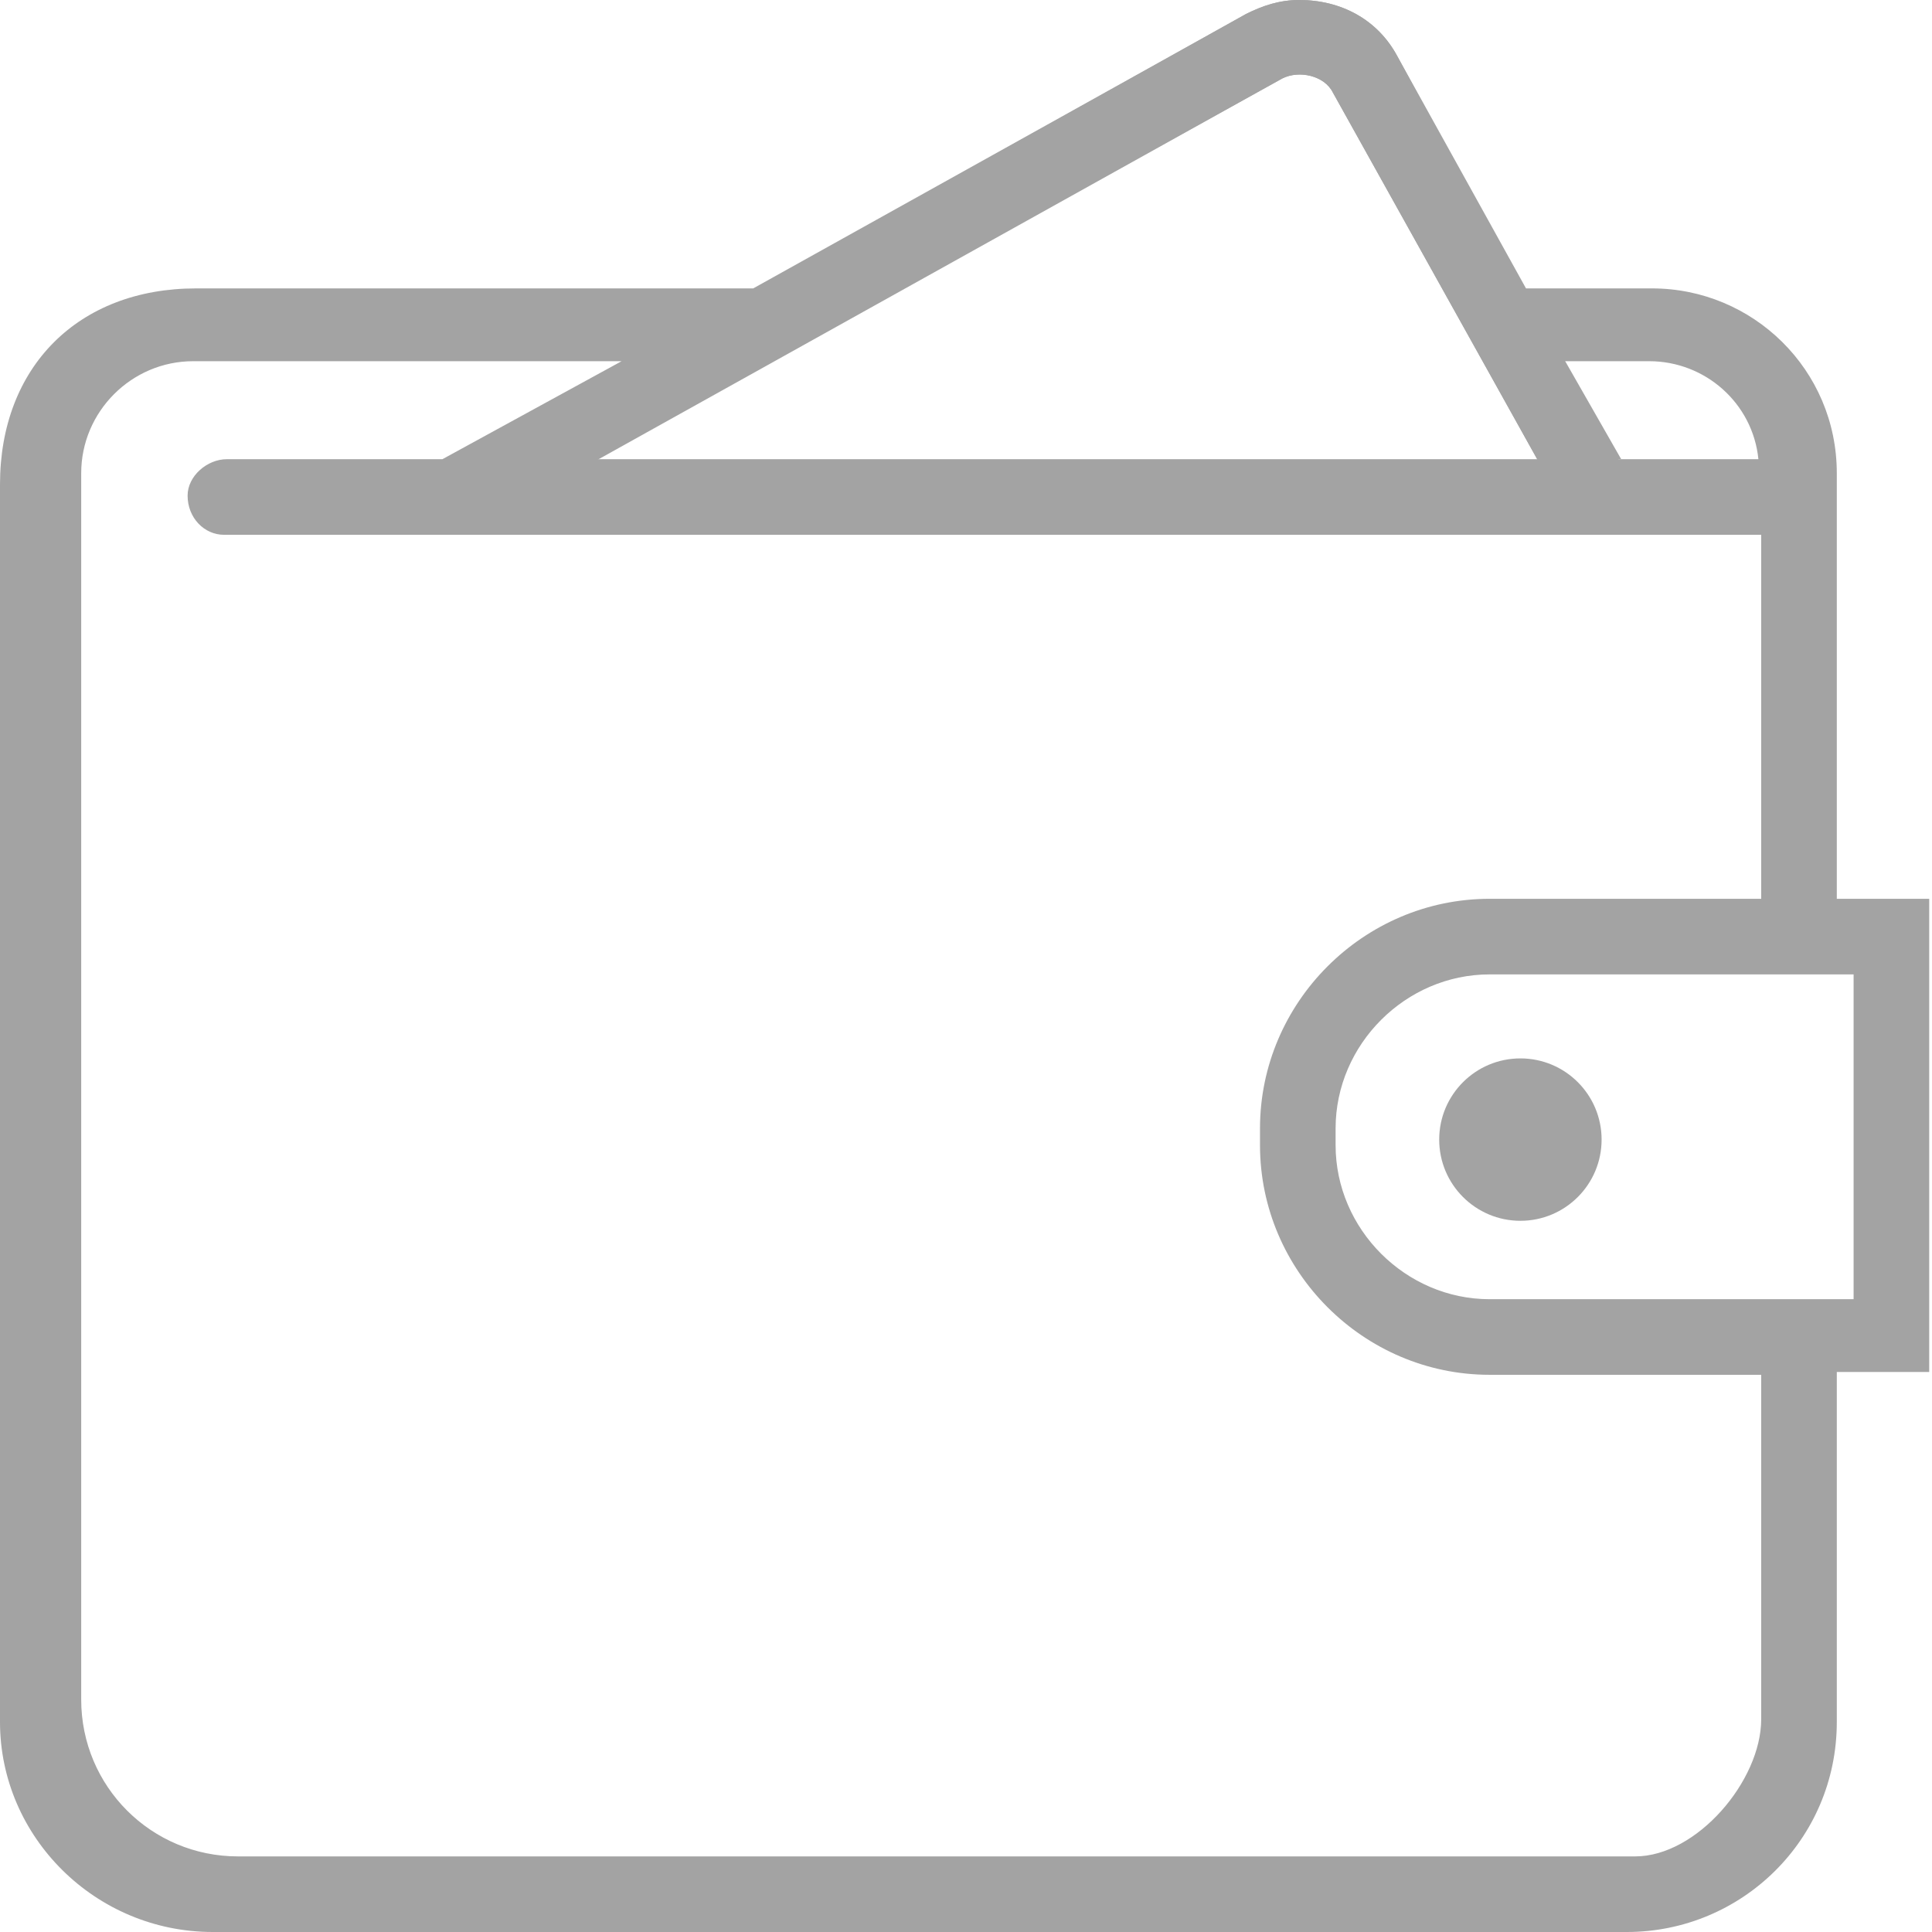
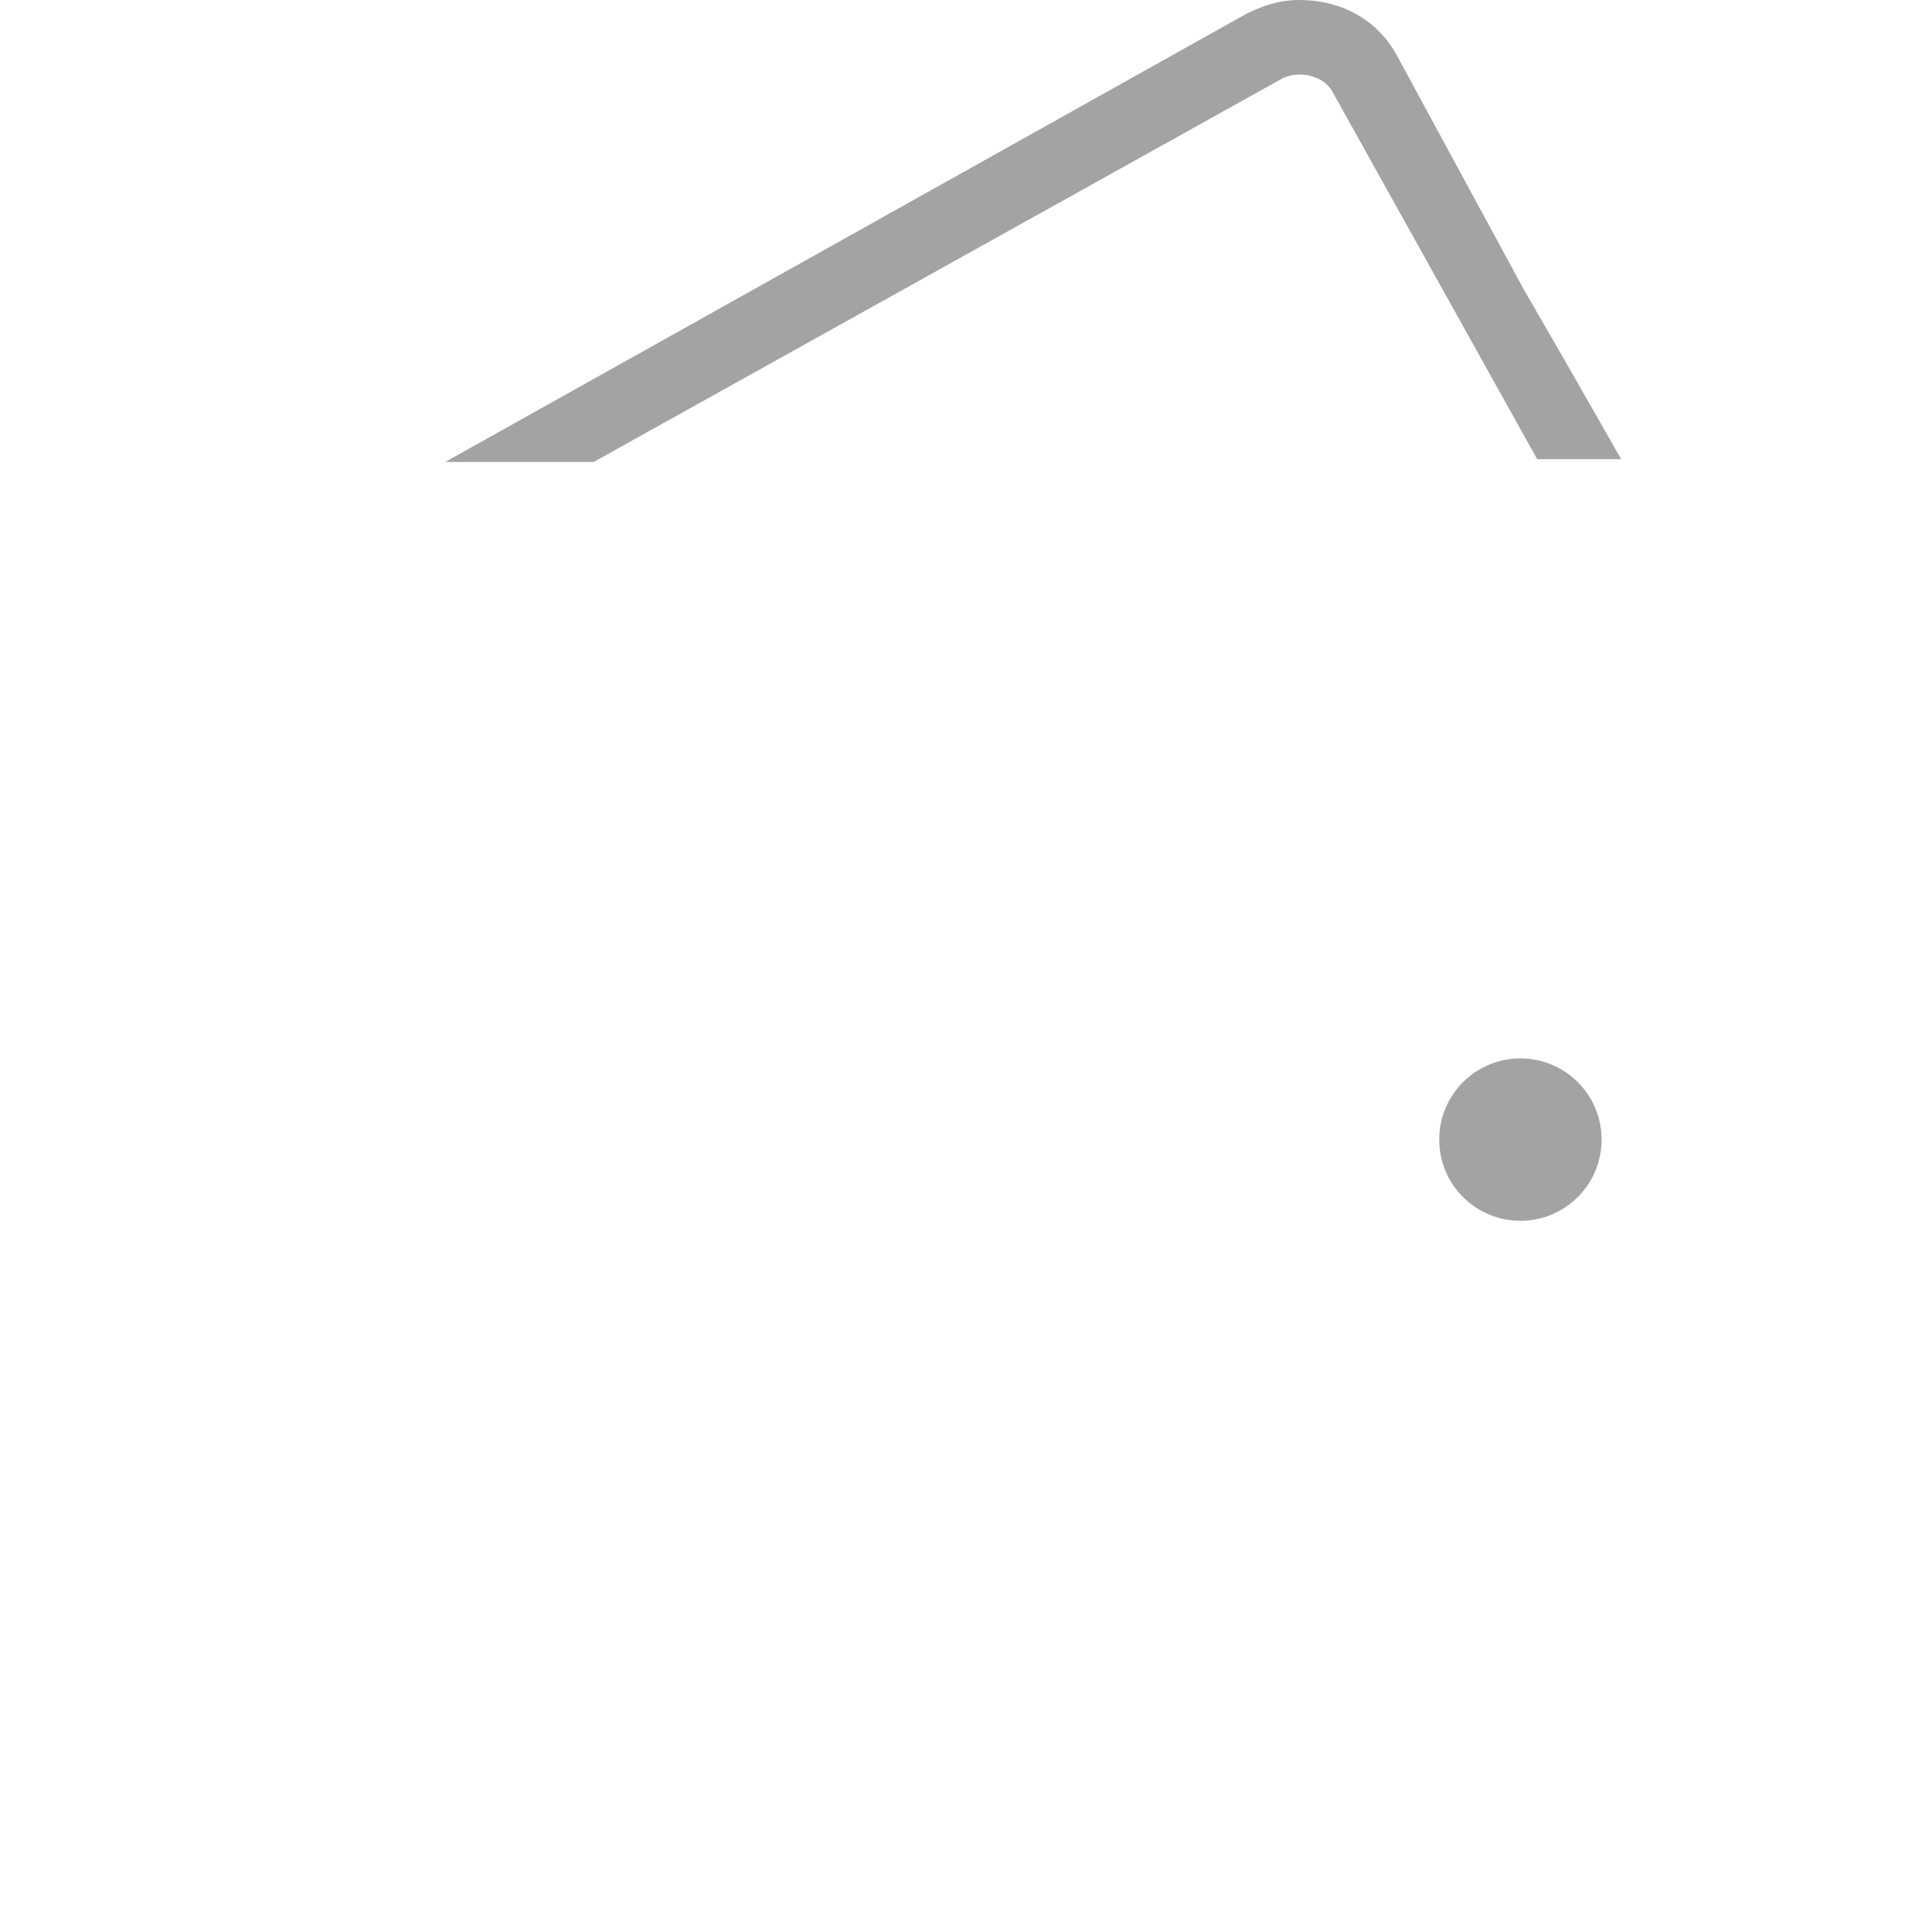
<svg xmlns="http://www.w3.org/2000/svg" width="69" height="69" viewBox="0 0 69 69" fill="none">
-   <path d="M68.9 32.1H65.6V16.9C65.6 13.2 62.6 10.3 59 10.3H54.5L49.9 2C49.2 0.7 47.9 0 46.4 0C45.7 0 45.1 0.2 44.5 0.5L26.9 10.3H7C2.8 10.3 0 13.1 0 17.3V61.5C0 65.6 3.4 69 7.6 69H58.1C62.2 69 65.6 65.7 65.6 61.5V49H68.9V32.1ZM58.9 12.9C60.9 12.9 62.6 14.4 62.8 16.4H57.8L55.8 12.9H58.9ZM45.8 2.8C46.4 2.5 47.3 2.7 47.6 3.3L54.9 16.4H21.2L45.8 2.8ZM62.9 61.4C62.9 63.6 60.6 66.3 58.4 66.3H8.5C5.4 66.3 2.9 63.8 2.9 60.7V16.9C2.9 14.7 4.7 12.9 6.9 12.9H22.2L15.8 16.4H8.1C7.4 16.4 6.7 17 6.7 17.7C6.7 18.5 7.3 19.1 8 19.1H11H59.4H62.9V32.1H53.2C48.7 32.1 45 35.8 45 40.3V40.9C45 45.4 48.7 49.1 53.2 49.1H62.9V61.7V61.4ZM66.2 46.4H65.5H53.2C50.2 46.4 47.7 43.9 47.7 40.9V40.3C47.7 37.3 50.2 34.8 53.2 34.8H65.5H66.2V46.4Z" fill="#A3A3A3" />
-   <path d="M21.2 16.5L45.8 2.8C46.4 2.5 47.3 2.7 47.6 3.3L54.9 16.4H57.9L55.9 12.9L54.4 10.3L49.9 2C49.2 0.7 47.9 0 46.4 0C45.7 0 45.1 0.2 44.5 0.5L15.9 16.5H21.2Z" fill="#A3A3A3" />
+   <path d="M21.2 16.5L45.8 2.8C46.4 2.5 47.3 2.7 47.6 3.3L54.9 16.4H57.9L55.9 12.9L54.4 10.3L49.9 2C49.2 0.7 47.9 0 46.4 0C45.7 0 45.1 0.2 44.5 0.5L15.9 16.5H21.2" fill="#A3A3A3" />
  <path d="M54.3 43.6C55.902 43.6 57.2 42.301 57.2 40.7C57.2 39.098 55.902 37.8 54.3 37.8C52.699 37.8 51.4 39.098 51.4 40.7C51.4 42.301 52.699 43.6 54.3 43.6Z" fill="#A3A3A3" />
</svg>